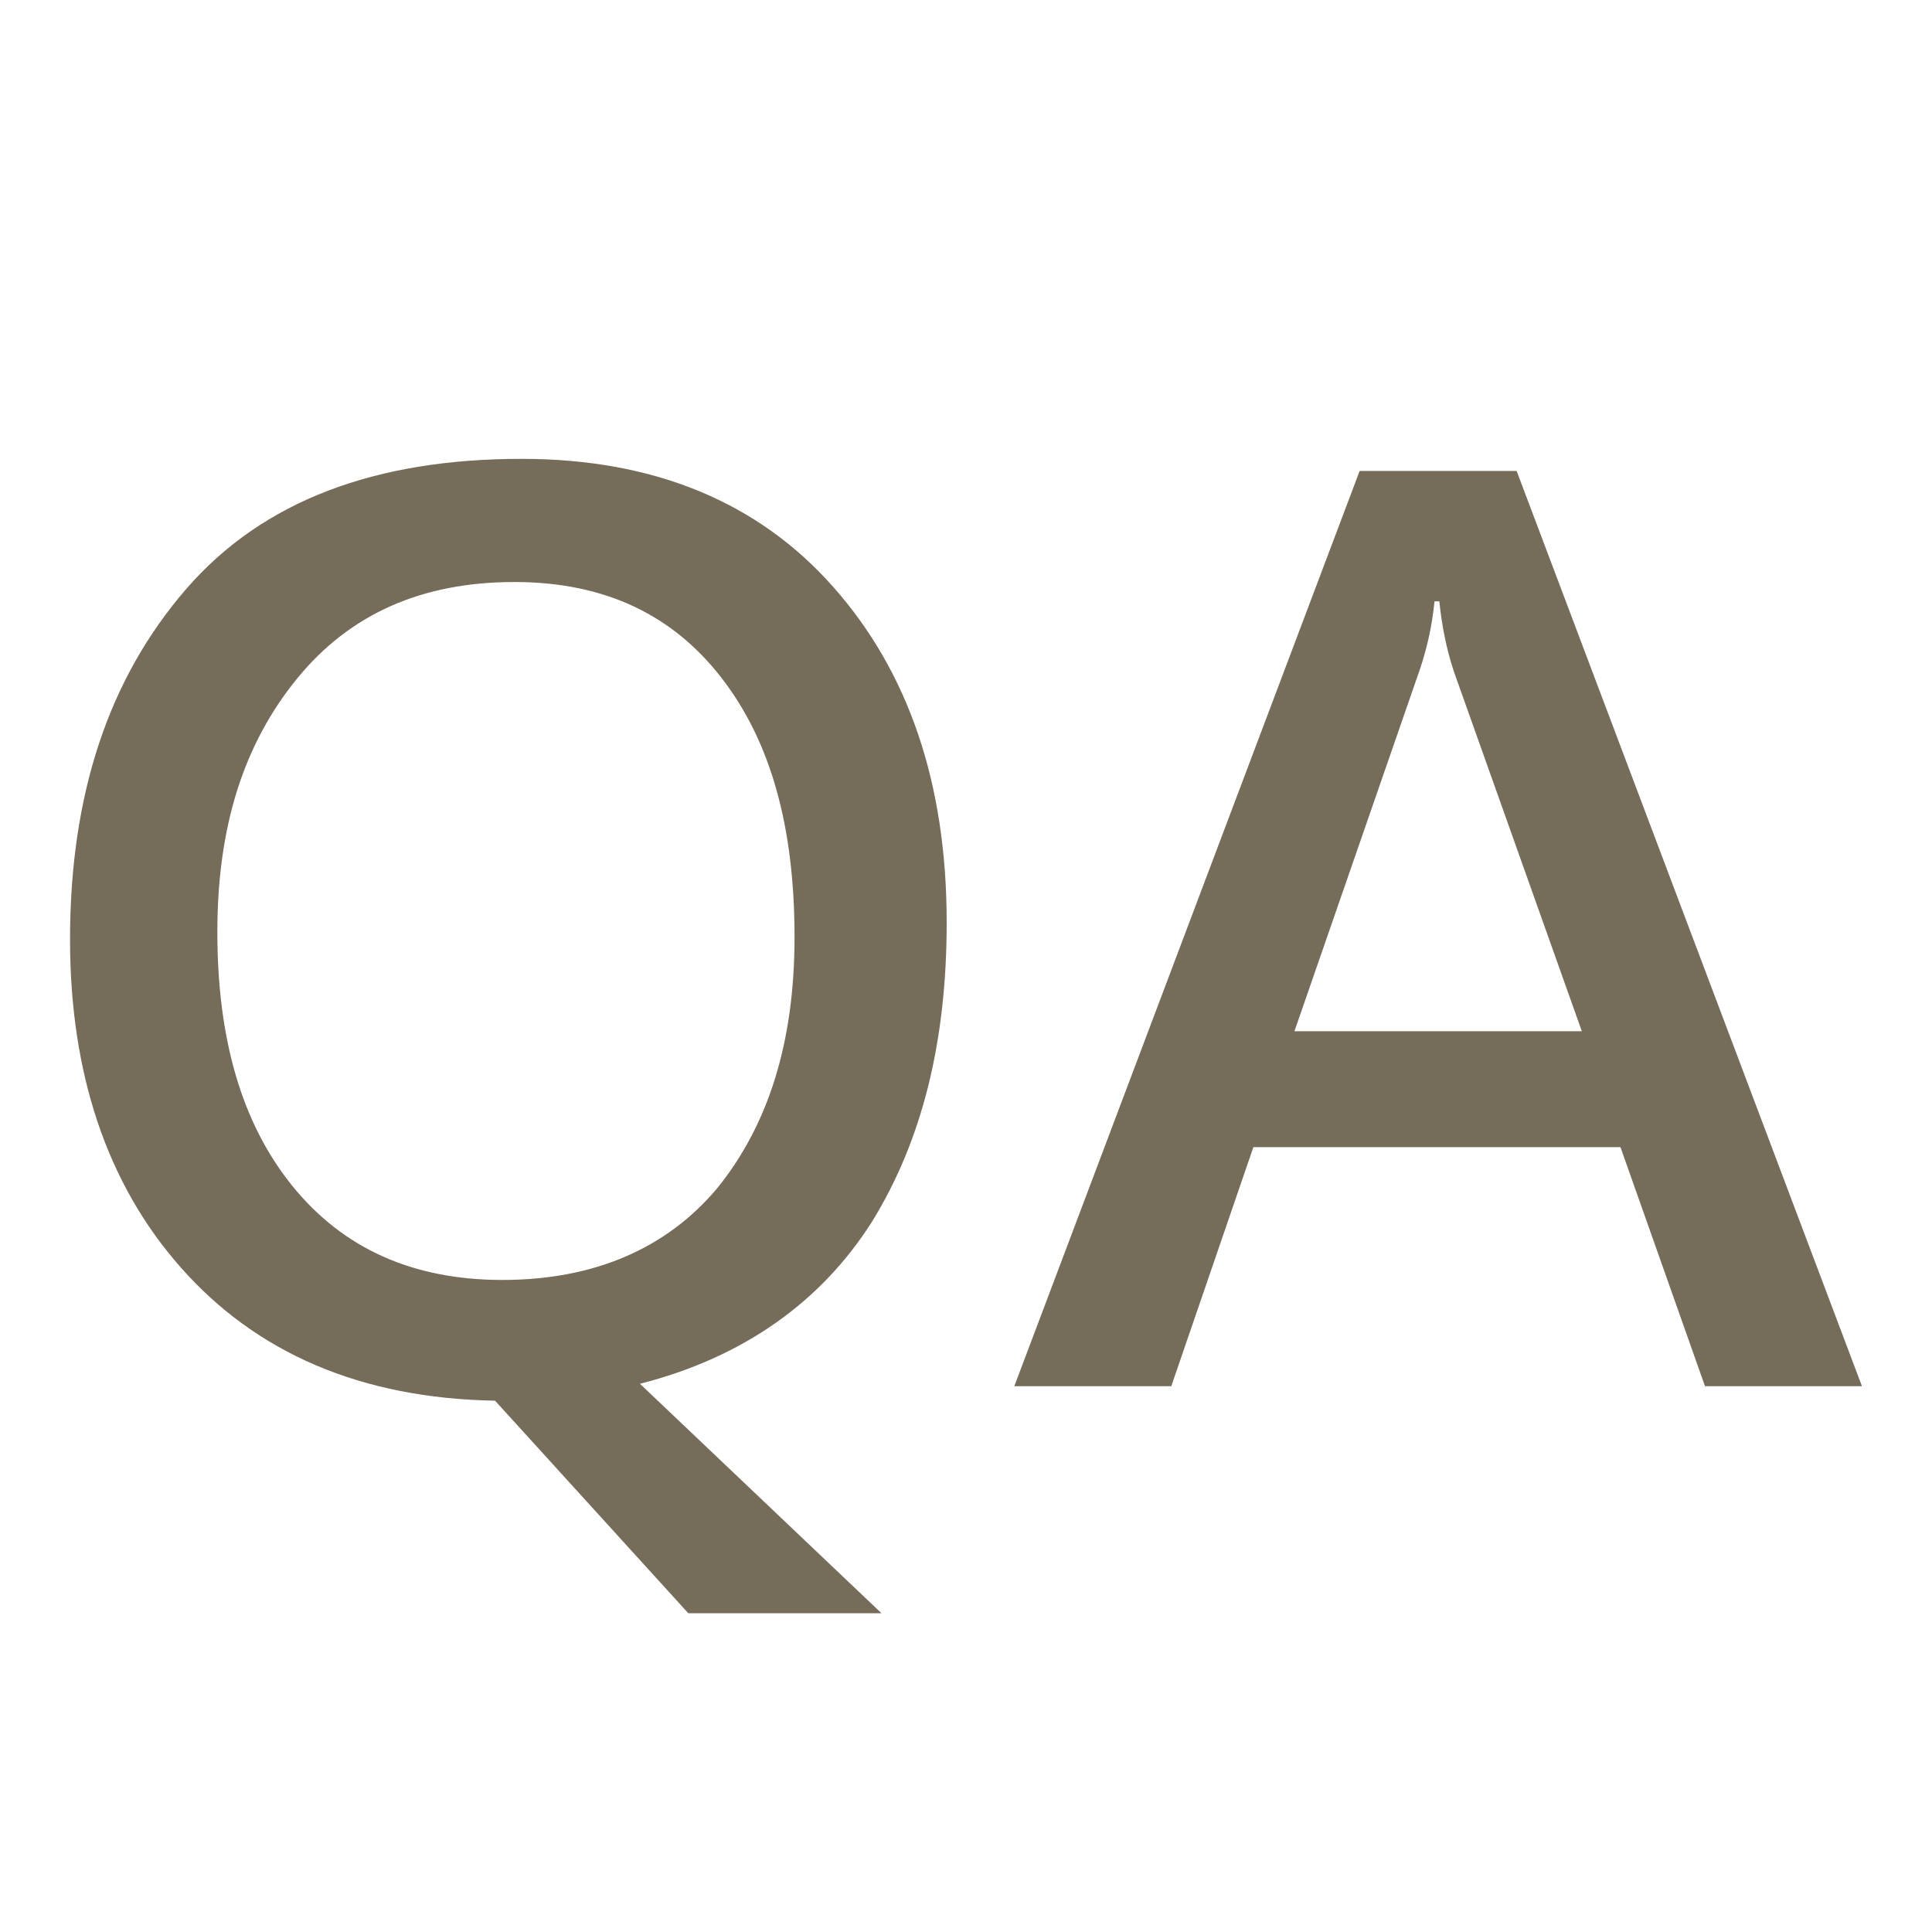
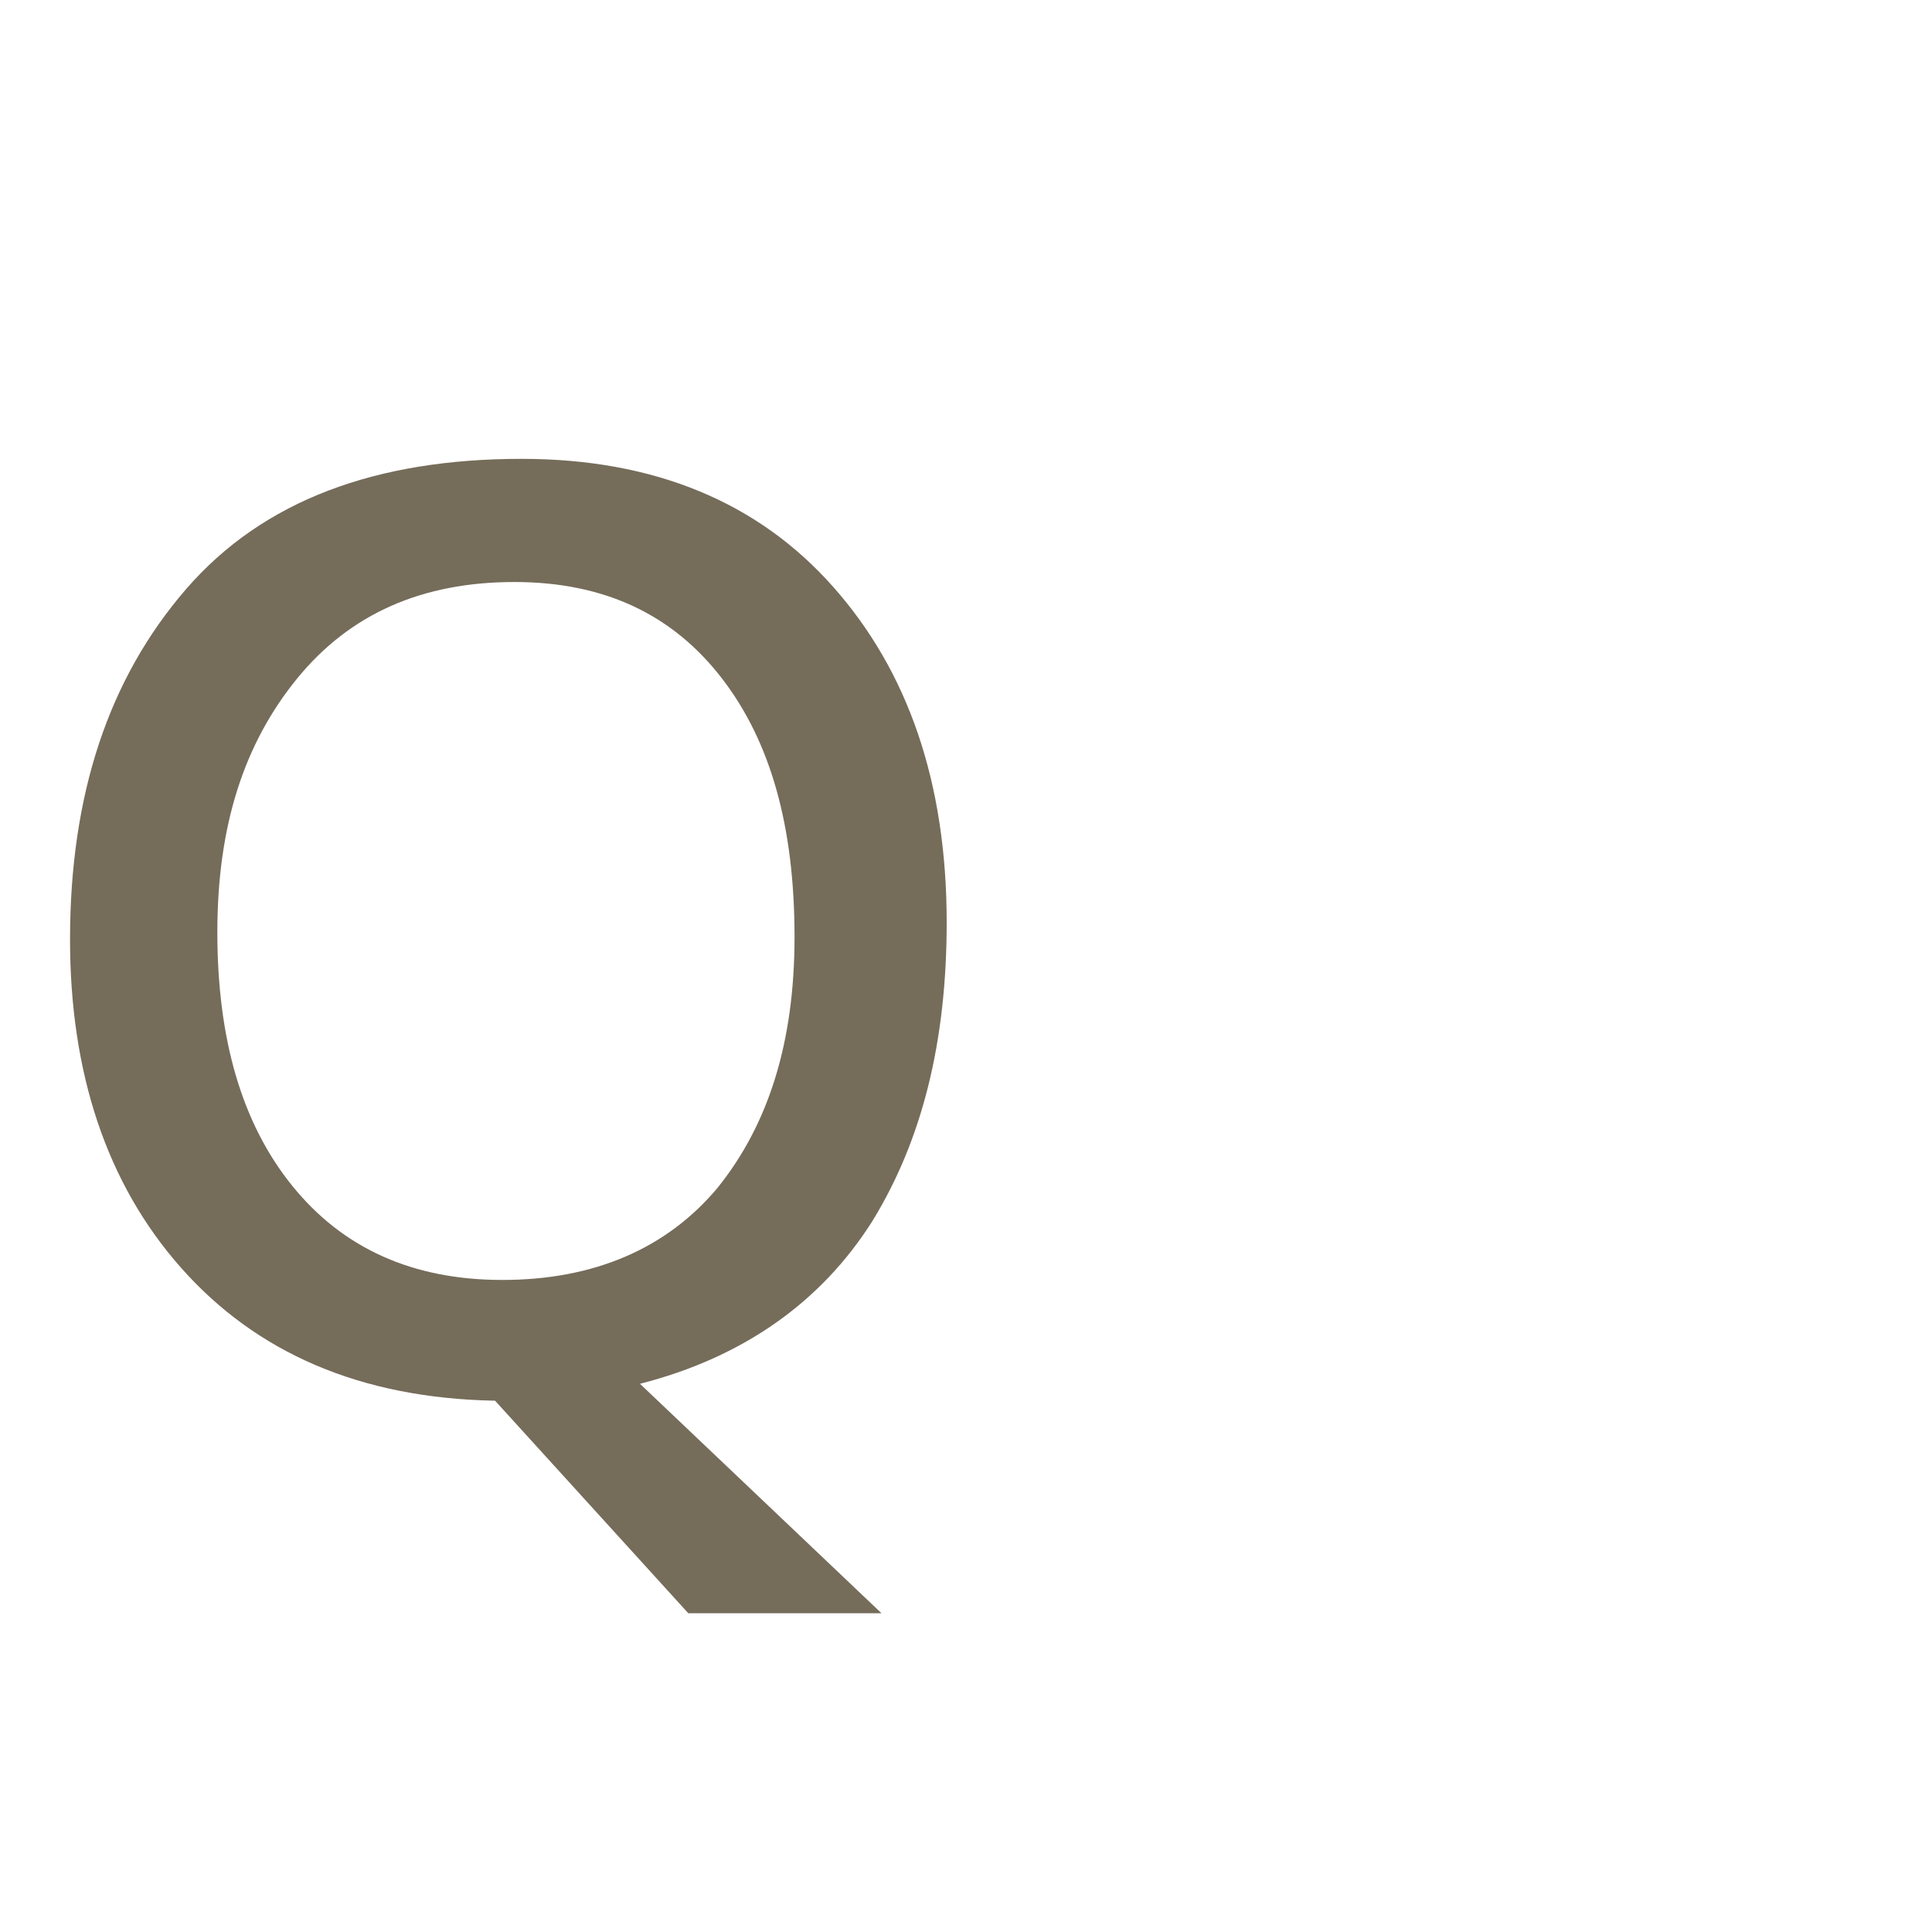
<svg xmlns="http://www.w3.org/2000/svg" version="1.1" id="圖層_1" x="0px" y="0px" viewBox="0 0 80 80" style="enable-background:new 0 0 80 80;" xml:space="preserve">
  <style type="text/css">
	.st0{fill:#756C5A;}
</style>
  <g id="圖層_2_1_">
    <g id="圖">
      <path class="st0" d="M26.5,57.3l10,9.5h-8L20.5,58c-5.6-0.1-9.9-2-13-5.5s-4.6-8.1-4.6-13.6c0-6,1.6-10.8,4.8-14.5    S15.6,19,21.6,19c5.5,0,9.8,1.8,12.9,5.3s4.7,8.1,4.7,13.9c0,4.9-1,9-3.1,12.4C34,53.9,30.8,56.2,26.5,57.3z M21.3,24.1    c-3.8,0-6.8,1.3-9,4S9,34.2,9,38.6c0,4.4,1,7.9,3.1,10.5c2.1,2.6,5,3.9,8.7,3.9c3.8,0,6.8-1.3,8.9-3.8c2.1-2.6,3.2-6,3.2-10.4    c0-4.6-1-8.1-3-10.7S25.1,24.1,21.3,24.1z" />
-       <path class="st0" d="M77.1,57.4h-6.5l-3.5-9.9H51.9l-3.4,9.9h-6.5l14.3-37.9h6.5L77.1,57.4z M65.5,42.7l-5.3-14.9    c-0.3-0.9-0.5-1.9-0.6-2.9h-0.2c-0.1,1-0.3,1.9-0.6,2.8l-5.2,15H65.5z" />
    </g>
  </g>
</svg>